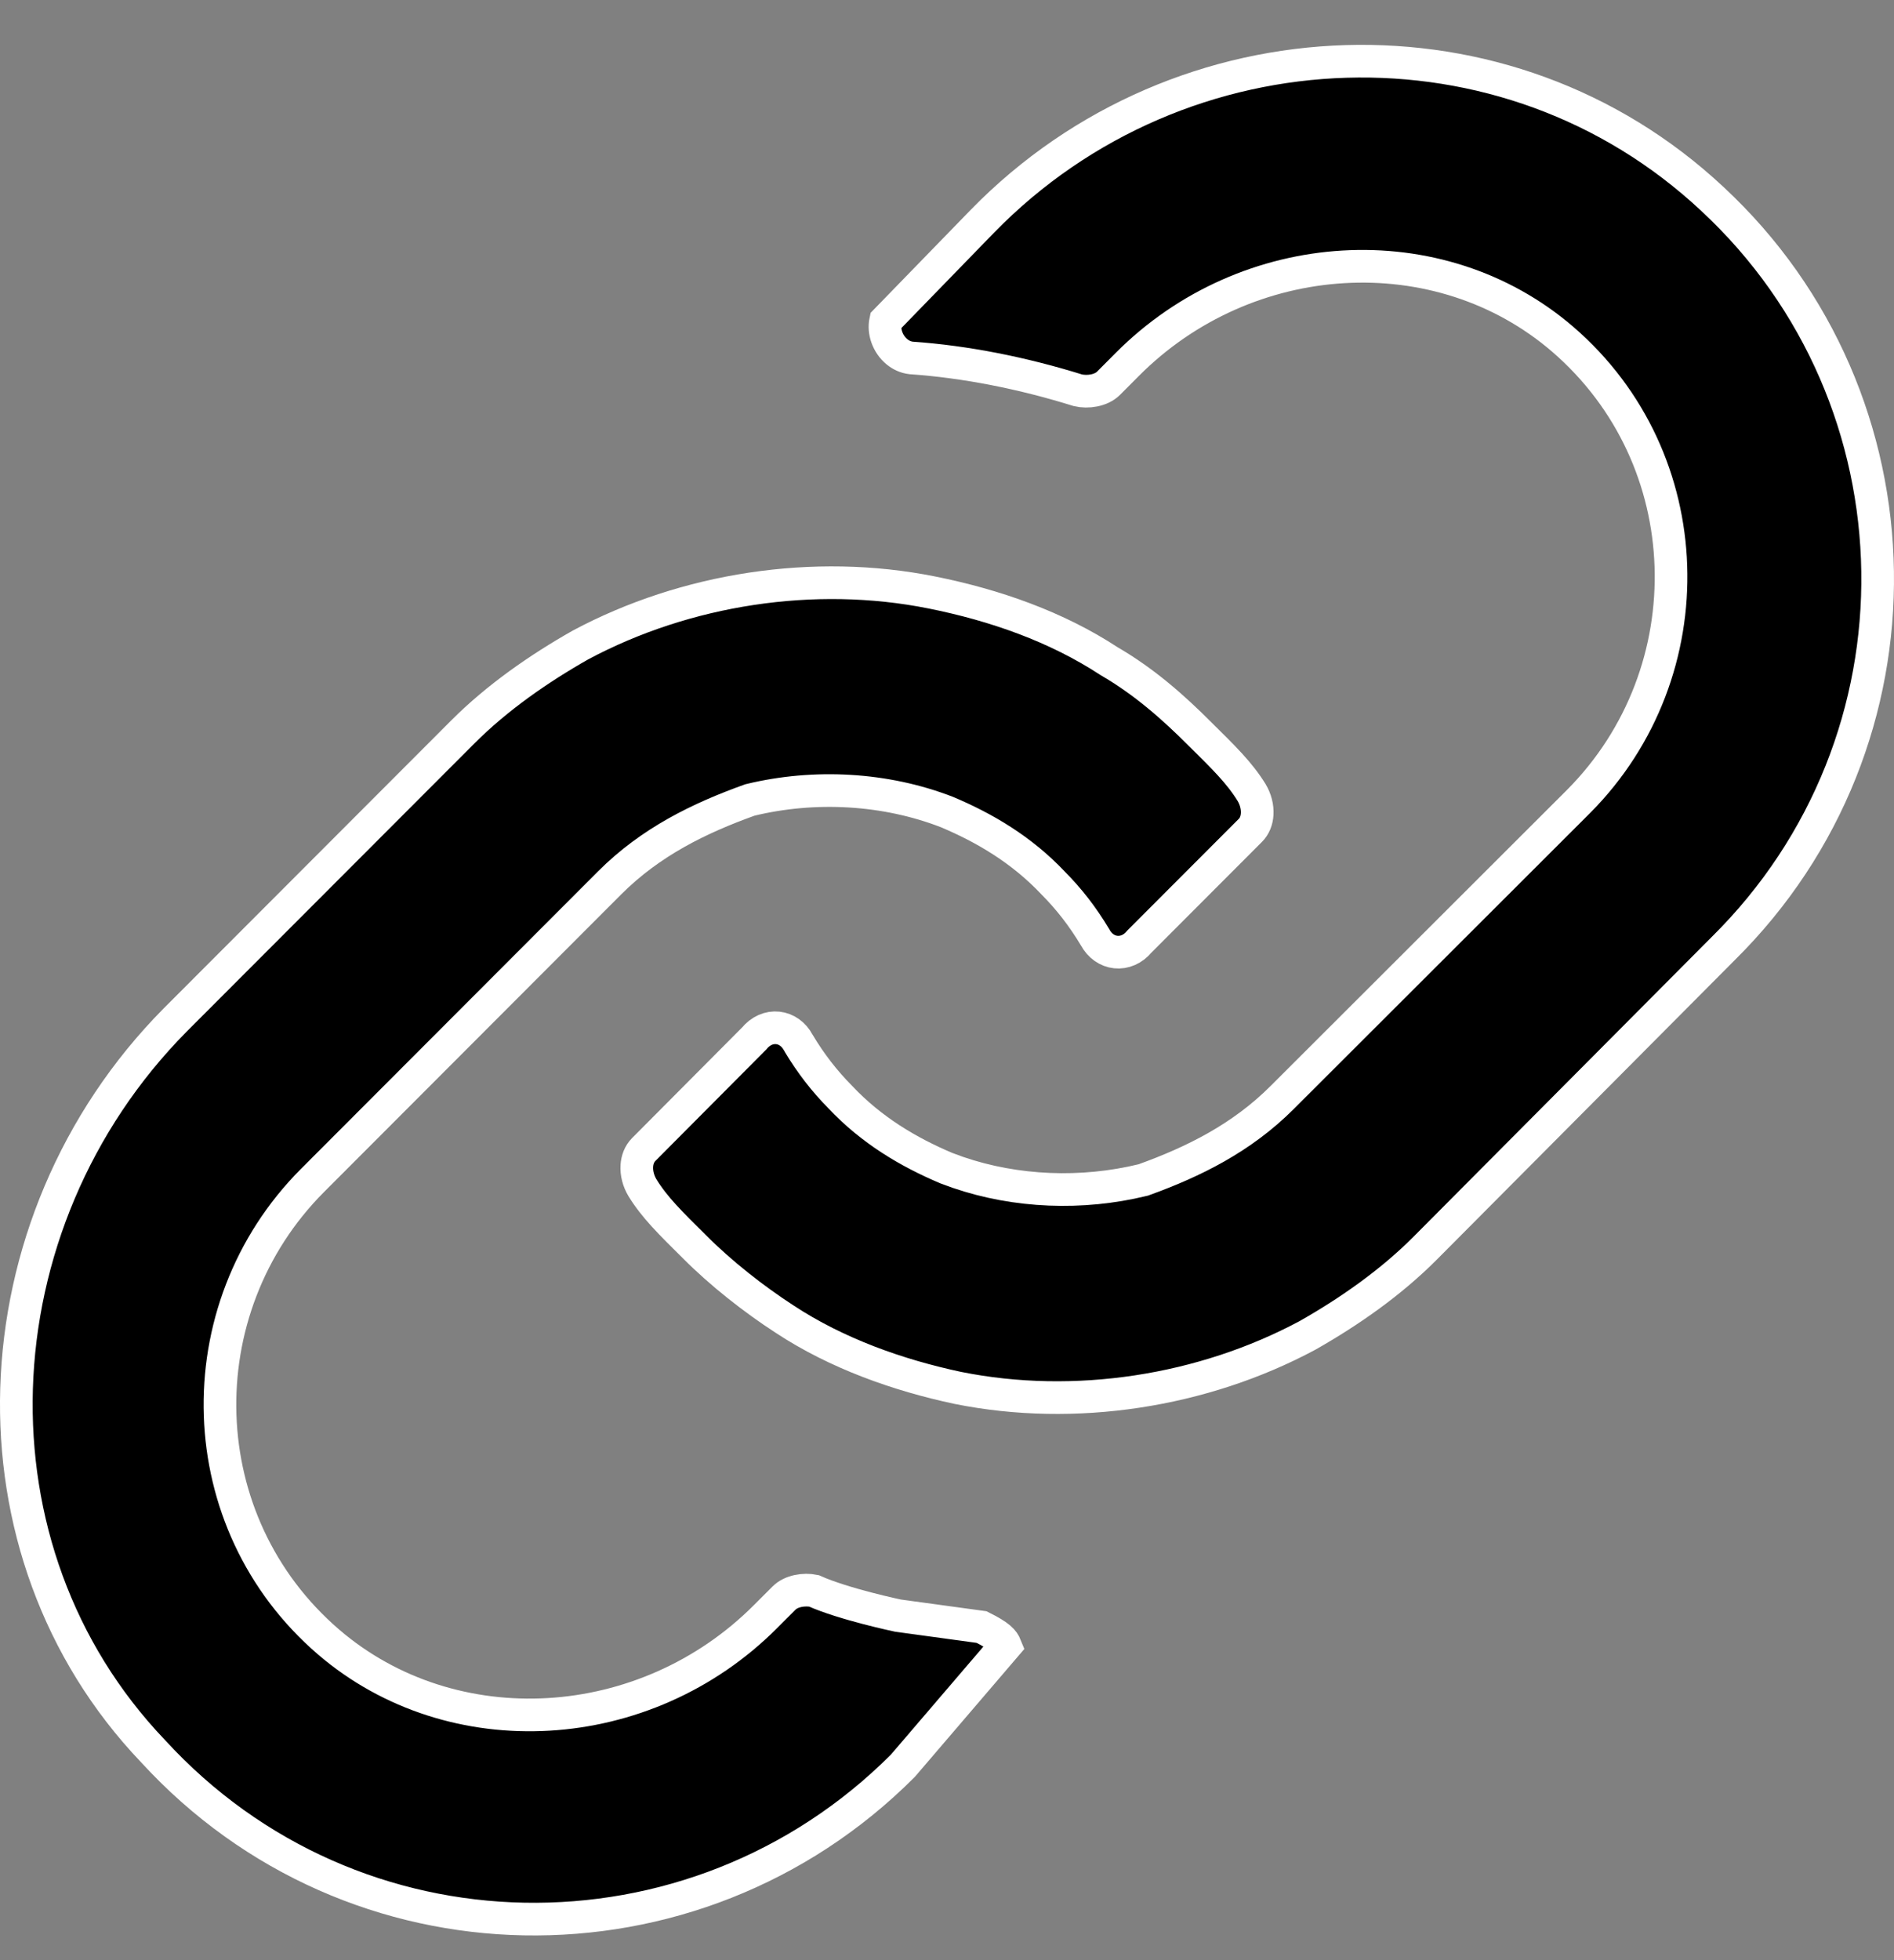
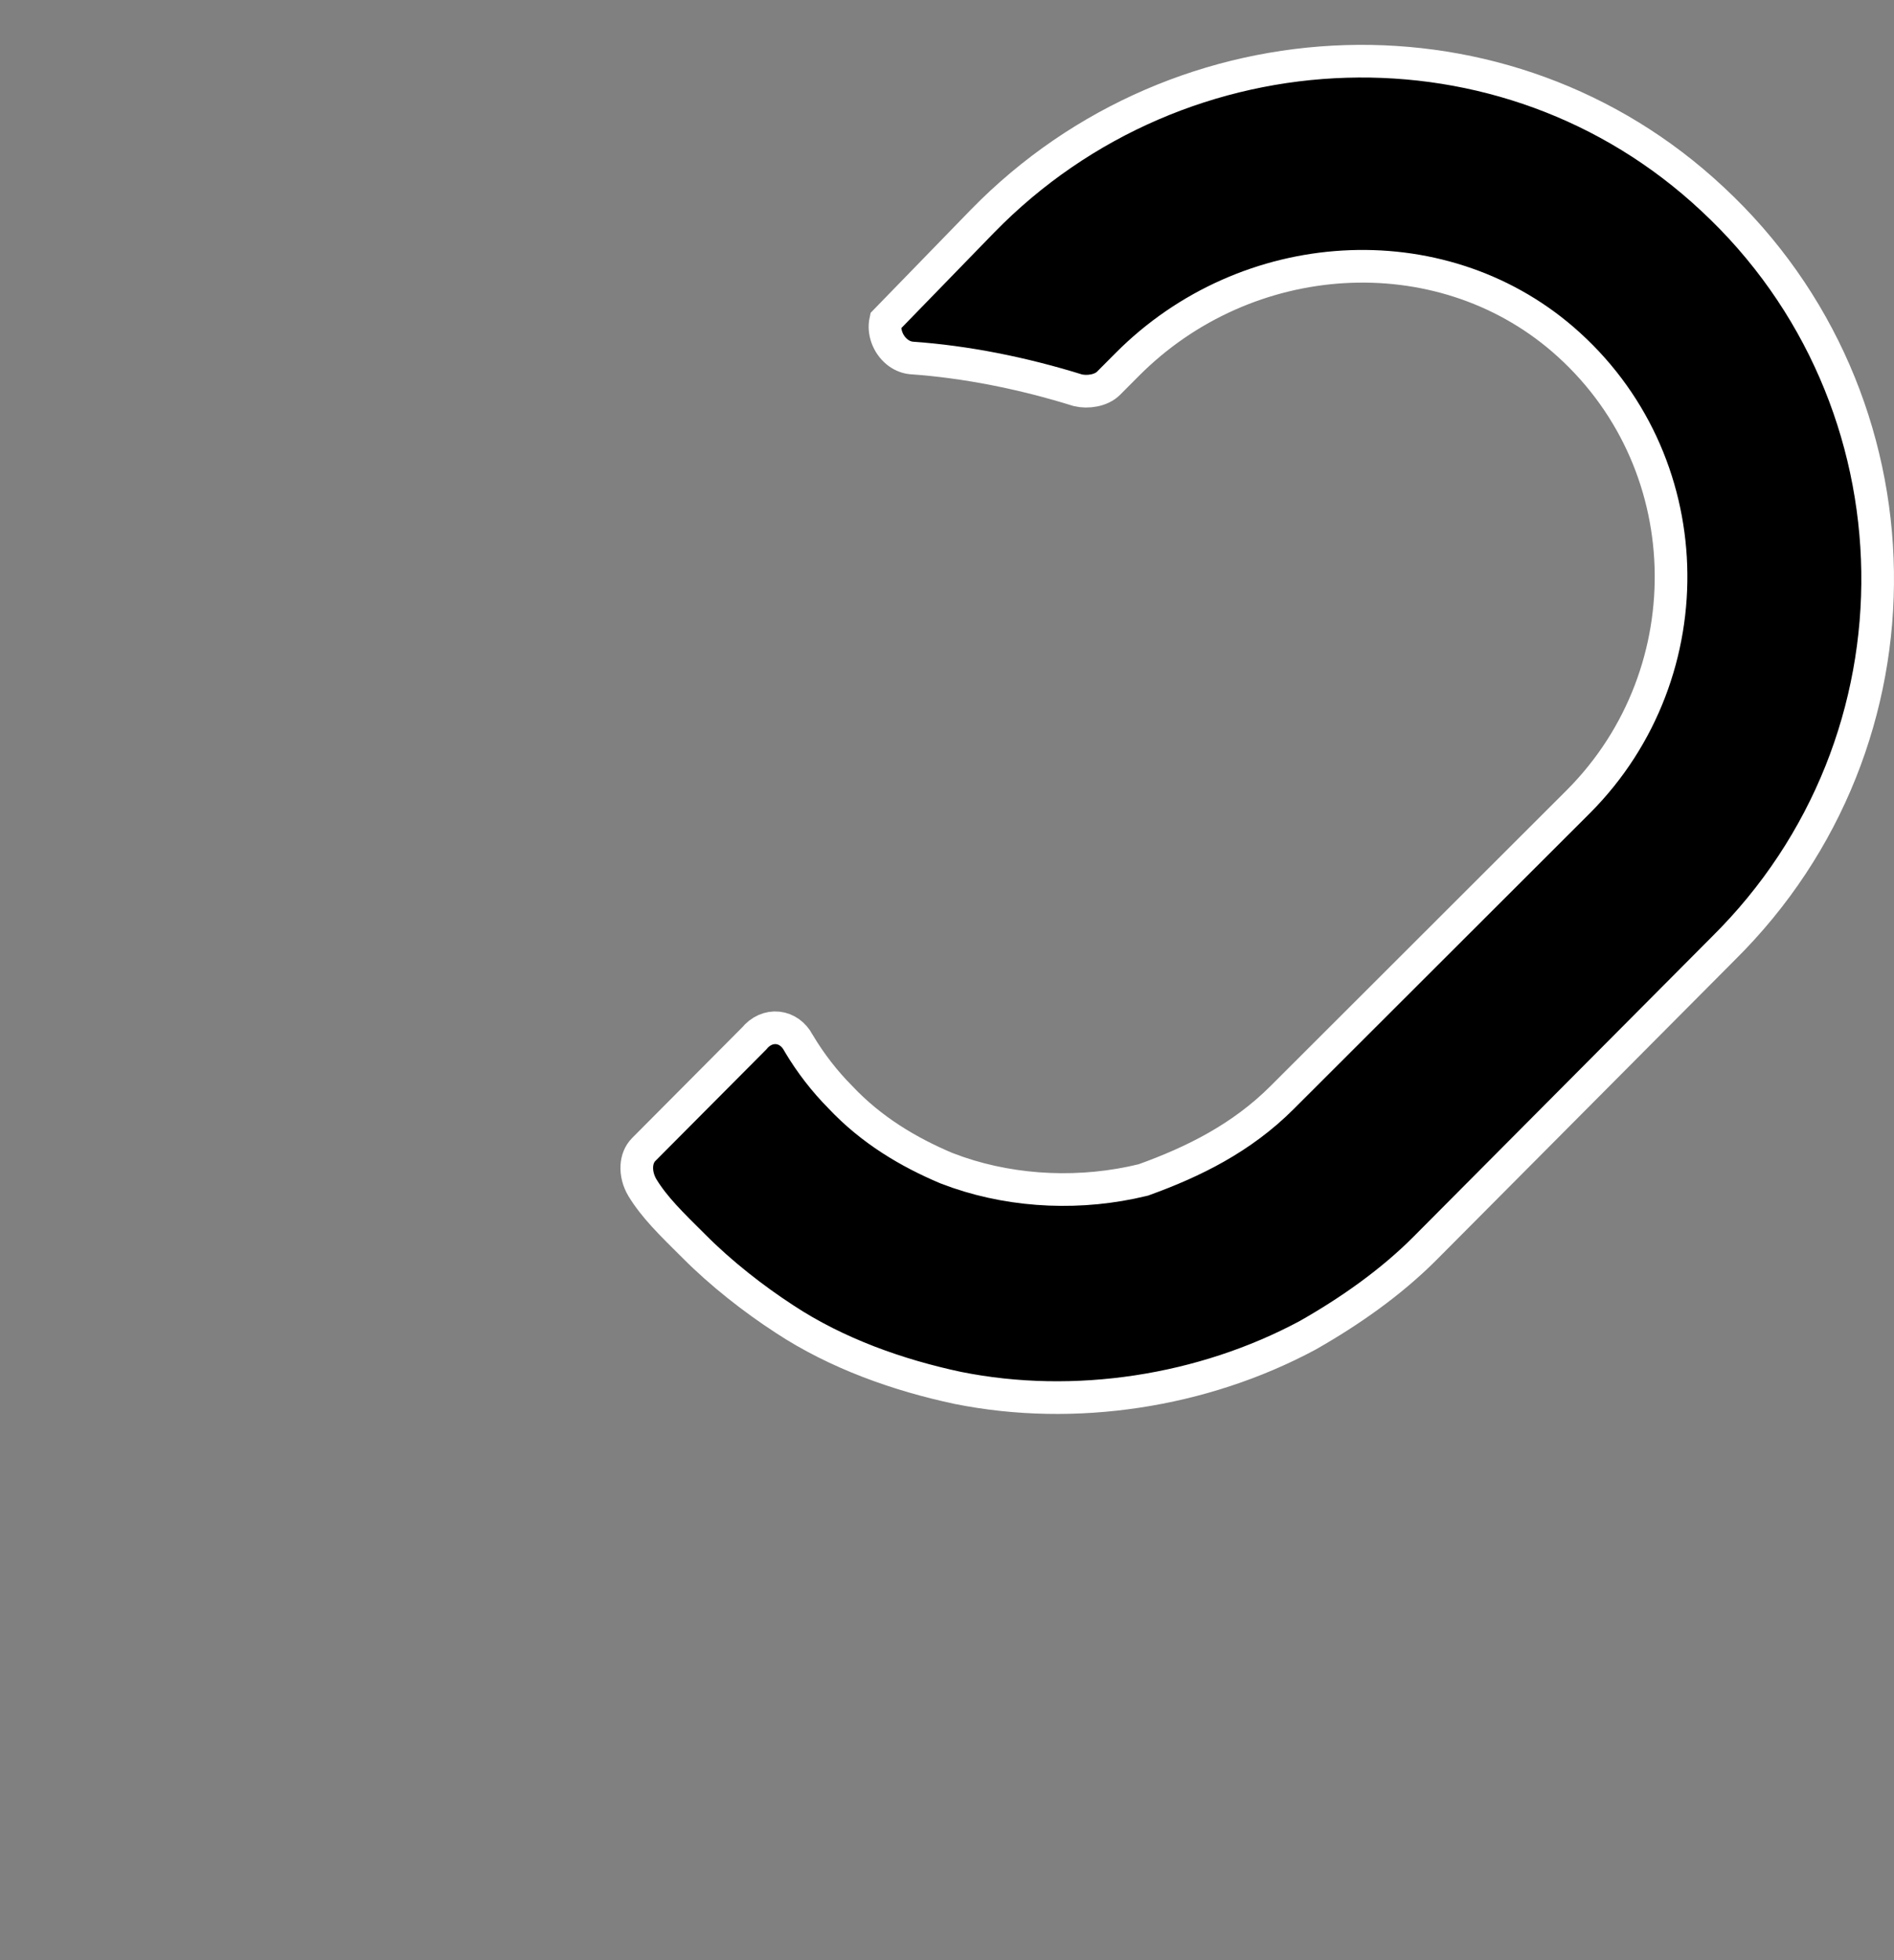
<svg xmlns="http://www.w3.org/2000/svg" width="58px" height="60px" viewBox="0 0 58 60" version="1.1">
  <rect x="0" y="0" width="58" height="60" fill="#808080" stroke="none" />
  <title>Chain</title>
  <g id="Design" stroke="none" stroke-width="1" fill="none" fill-rule="evenodd">
    <g id="Reliability" transform="translate(-655, -2881)" fill="#000000" fill-rule="nonzero" stroke="#FFFFFF">
      <g id="1.3" transform="translate(0, 2600)">
        <g id="Chain" transform="translate(655, 281.769)">
-           <path d="M17.781,18.971 C20.997,17.254 24.931,16.644 28.533,17.366 C30.472,17.754 32.356,18.416 33.963,19.469 C35.034,20.091 35.915,20.866 36.745,21.697 C37.456,22.4 37.955,22.884 38.327,23.488 C38.45,23.694 38.513,23.931 38.498,24.157 C38.486,24.341 38.422,24.518 38.287,24.652 L38.287,24.652 L34.896,28.047 C34.7,28.288 34.429,28.401 34.168,28.373 C33.912,28.346 33.676,28.186 33.534,27.92 C33.157,27.29 32.733,26.744 32.247,26.257 C31.283,25.235 30.141,24.569 28.997,24.087 C27.118,23.359 24.951,23.236 22.965,23.718 C21.417,24.273 19.925,24.998 18.668,26.256 L18.668,26.256 L9.574,35.36 C7.602,37.334 6.652,39.964 6.741,42.561 C6.829,45.127 7.93,47.659 10.06,49.491 C11.959,51.121 14.385,51.849 16.799,51.708 C19.207,51.567 21.601,50.558 23.437,48.72 L23.437,48.72 L24.009,48.148 C24.229,47.927 24.626,47.866 24.924,47.927 C25.832,48.335 27.5,48.685 27.5,48.685 L27.5,48.685 L30.059,49.035 C30.625,49.316 30.729,49.458 30.791,49.611 L30.791,49.611 L27.648,53.281 C24.448,56.485 20.229,58.053 16.041,57.972 C11.884,57.892 7.757,56.185 4.684,52.831 C1.745,49.752 0.388,45.744 0.507,41.737 C0.629,37.652 2.284,33.565 5.362,30.455 L5.362,30.455 L14.171,21.637 C15.226,20.581 16.504,19.694 17.781,18.971 Z" id="Path" />
          <path d="M41.221,1.111 C45.232,0.991 49.279,2.366 52.439,5.321 C55.738,8.385 57.438,12.538 57.498,16.723 C57.559,20.885 55.996,25.08 52.767,28.269 L52.767,28.269 L43.642,37.438 C42.59,38.495 41.316,39.383 40.042,40.106 C36.836,41.825 32.914,42.435 29.329,41.714 C27.506,41.326 25.627,40.663 24.022,39.606 C23.08,38.994 22.083,38.215 21.25,37.378 C20.541,36.675 20.043,36.19 19.673,35.586 C19.55,35.38 19.487,35.142 19.502,34.915 C19.514,34.731 19.578,34.554 19.712,34.418 L19.712,34.418 L23.093,31.021 C23.289,30.78 23.558,30.667 23.818,30.695 C24.073,30.722 24.307,30.882 24.449,31.148 C24.45,31.152 24.452,31.156 24.454,31.159 C24.457,31.163 24.459,31.167 24.461,31.17 C24.824,31.778 25.248,32.325 25.731,32.812 C26.693,33.835 27.832,34.502 28.973,34.985 C28.977,34.986 28.981,34.988 28.986,34.99 C28.986,34.99 28.986,34.99 28.986,34.99 L29.339,35.119 C31.117,35.727 33.132,35.806 34.989,35.354 C34.999,35.352 35.008,35.349 35.017,35.347 C35.025,35.344 35.033,35.341 35.041,35.338 C36.533,34.798 38.022,34.073 39.274,32.815 L39.274,32.815 L48.343,23.76 C50.309,21.784 51.256,19.152 51.167,16.553 C51.08,13.985 49.982,11.451 47.858,9.618 C45.964,7.987 43.544,7.257 41.137,7.399 C38.735,7.54 36.348,8.549 34.517,10.39 L34.517,10.39 L33.946,10.963 C33.72,11.19 33.306,11.248 33.008,11.177 C31.324,10.653 29.583,10.304 27.9,10.187 C27.735,10.168 27.587,10.098 27.466,9.998 C27.325,9.882 27.219,9.726 27.158,9.555 C27.101,9.395 27.083,9.221 27.12,9.052 L27.12,9.052 L30.09,5.997 C33.125,2.889 37.155,1.232 41.221,1.111 Z" id="Path" />
        </g>
      </g>
    </g>
  </g>
</svg>